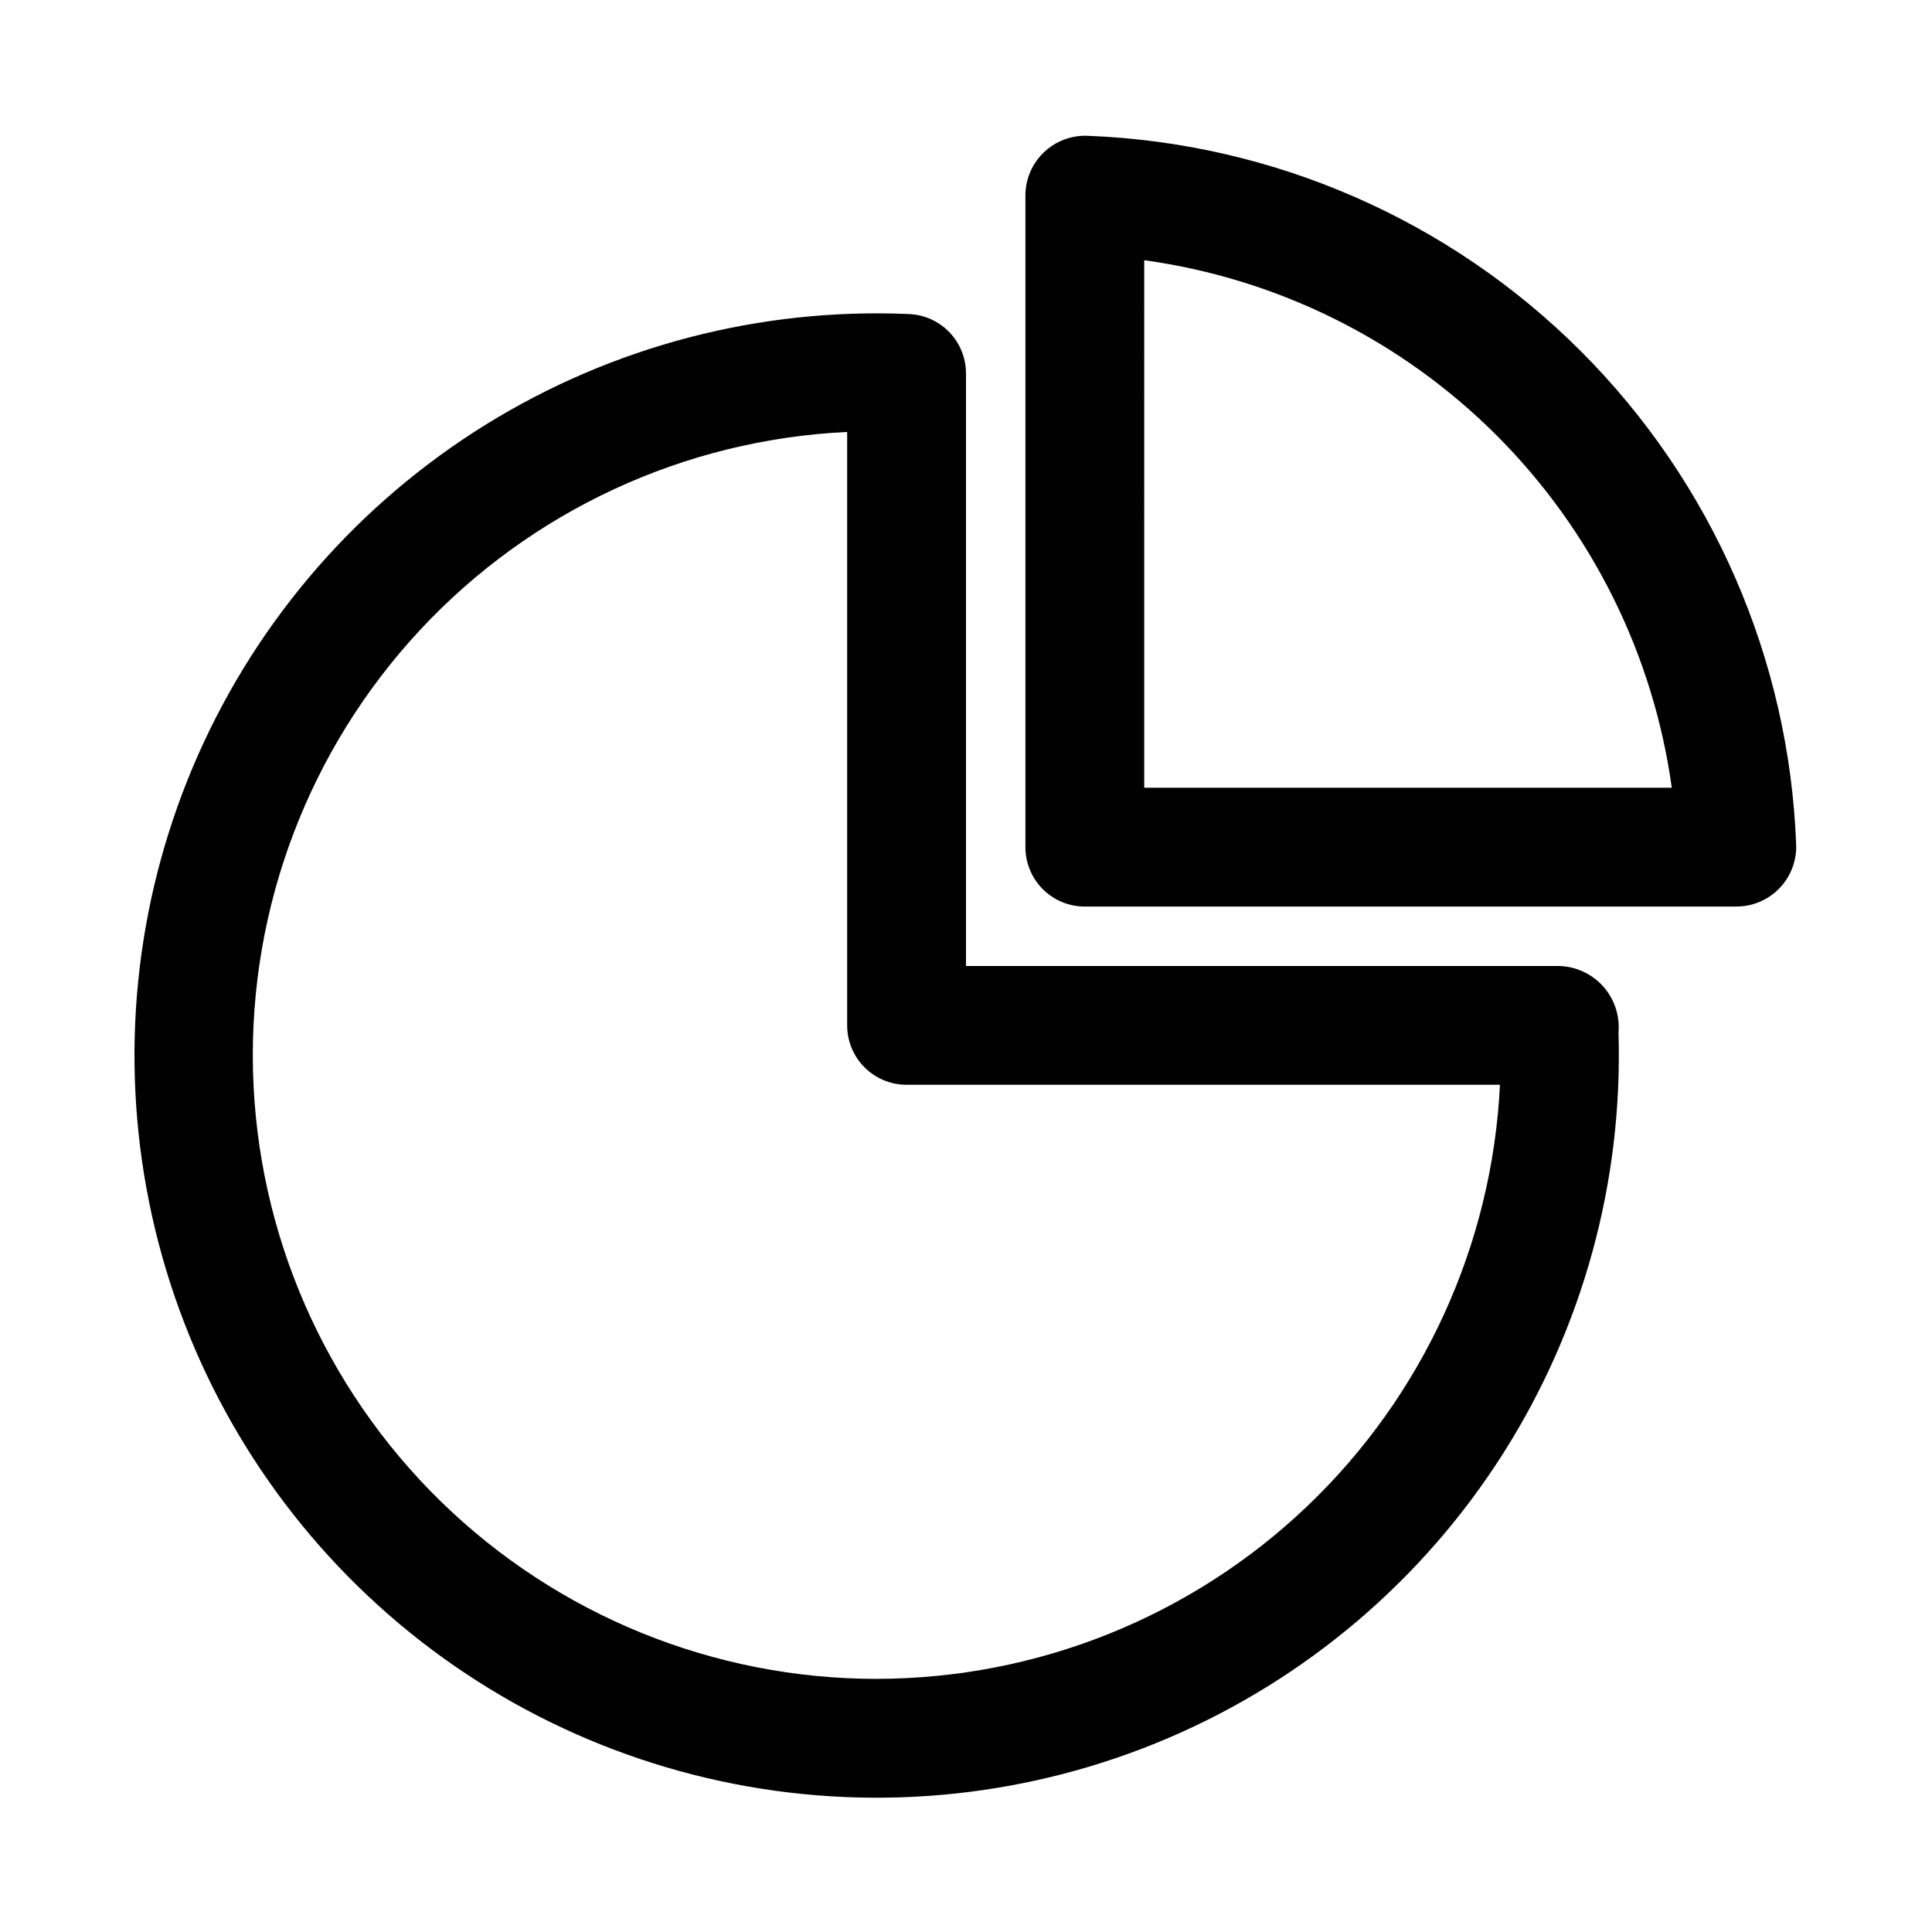
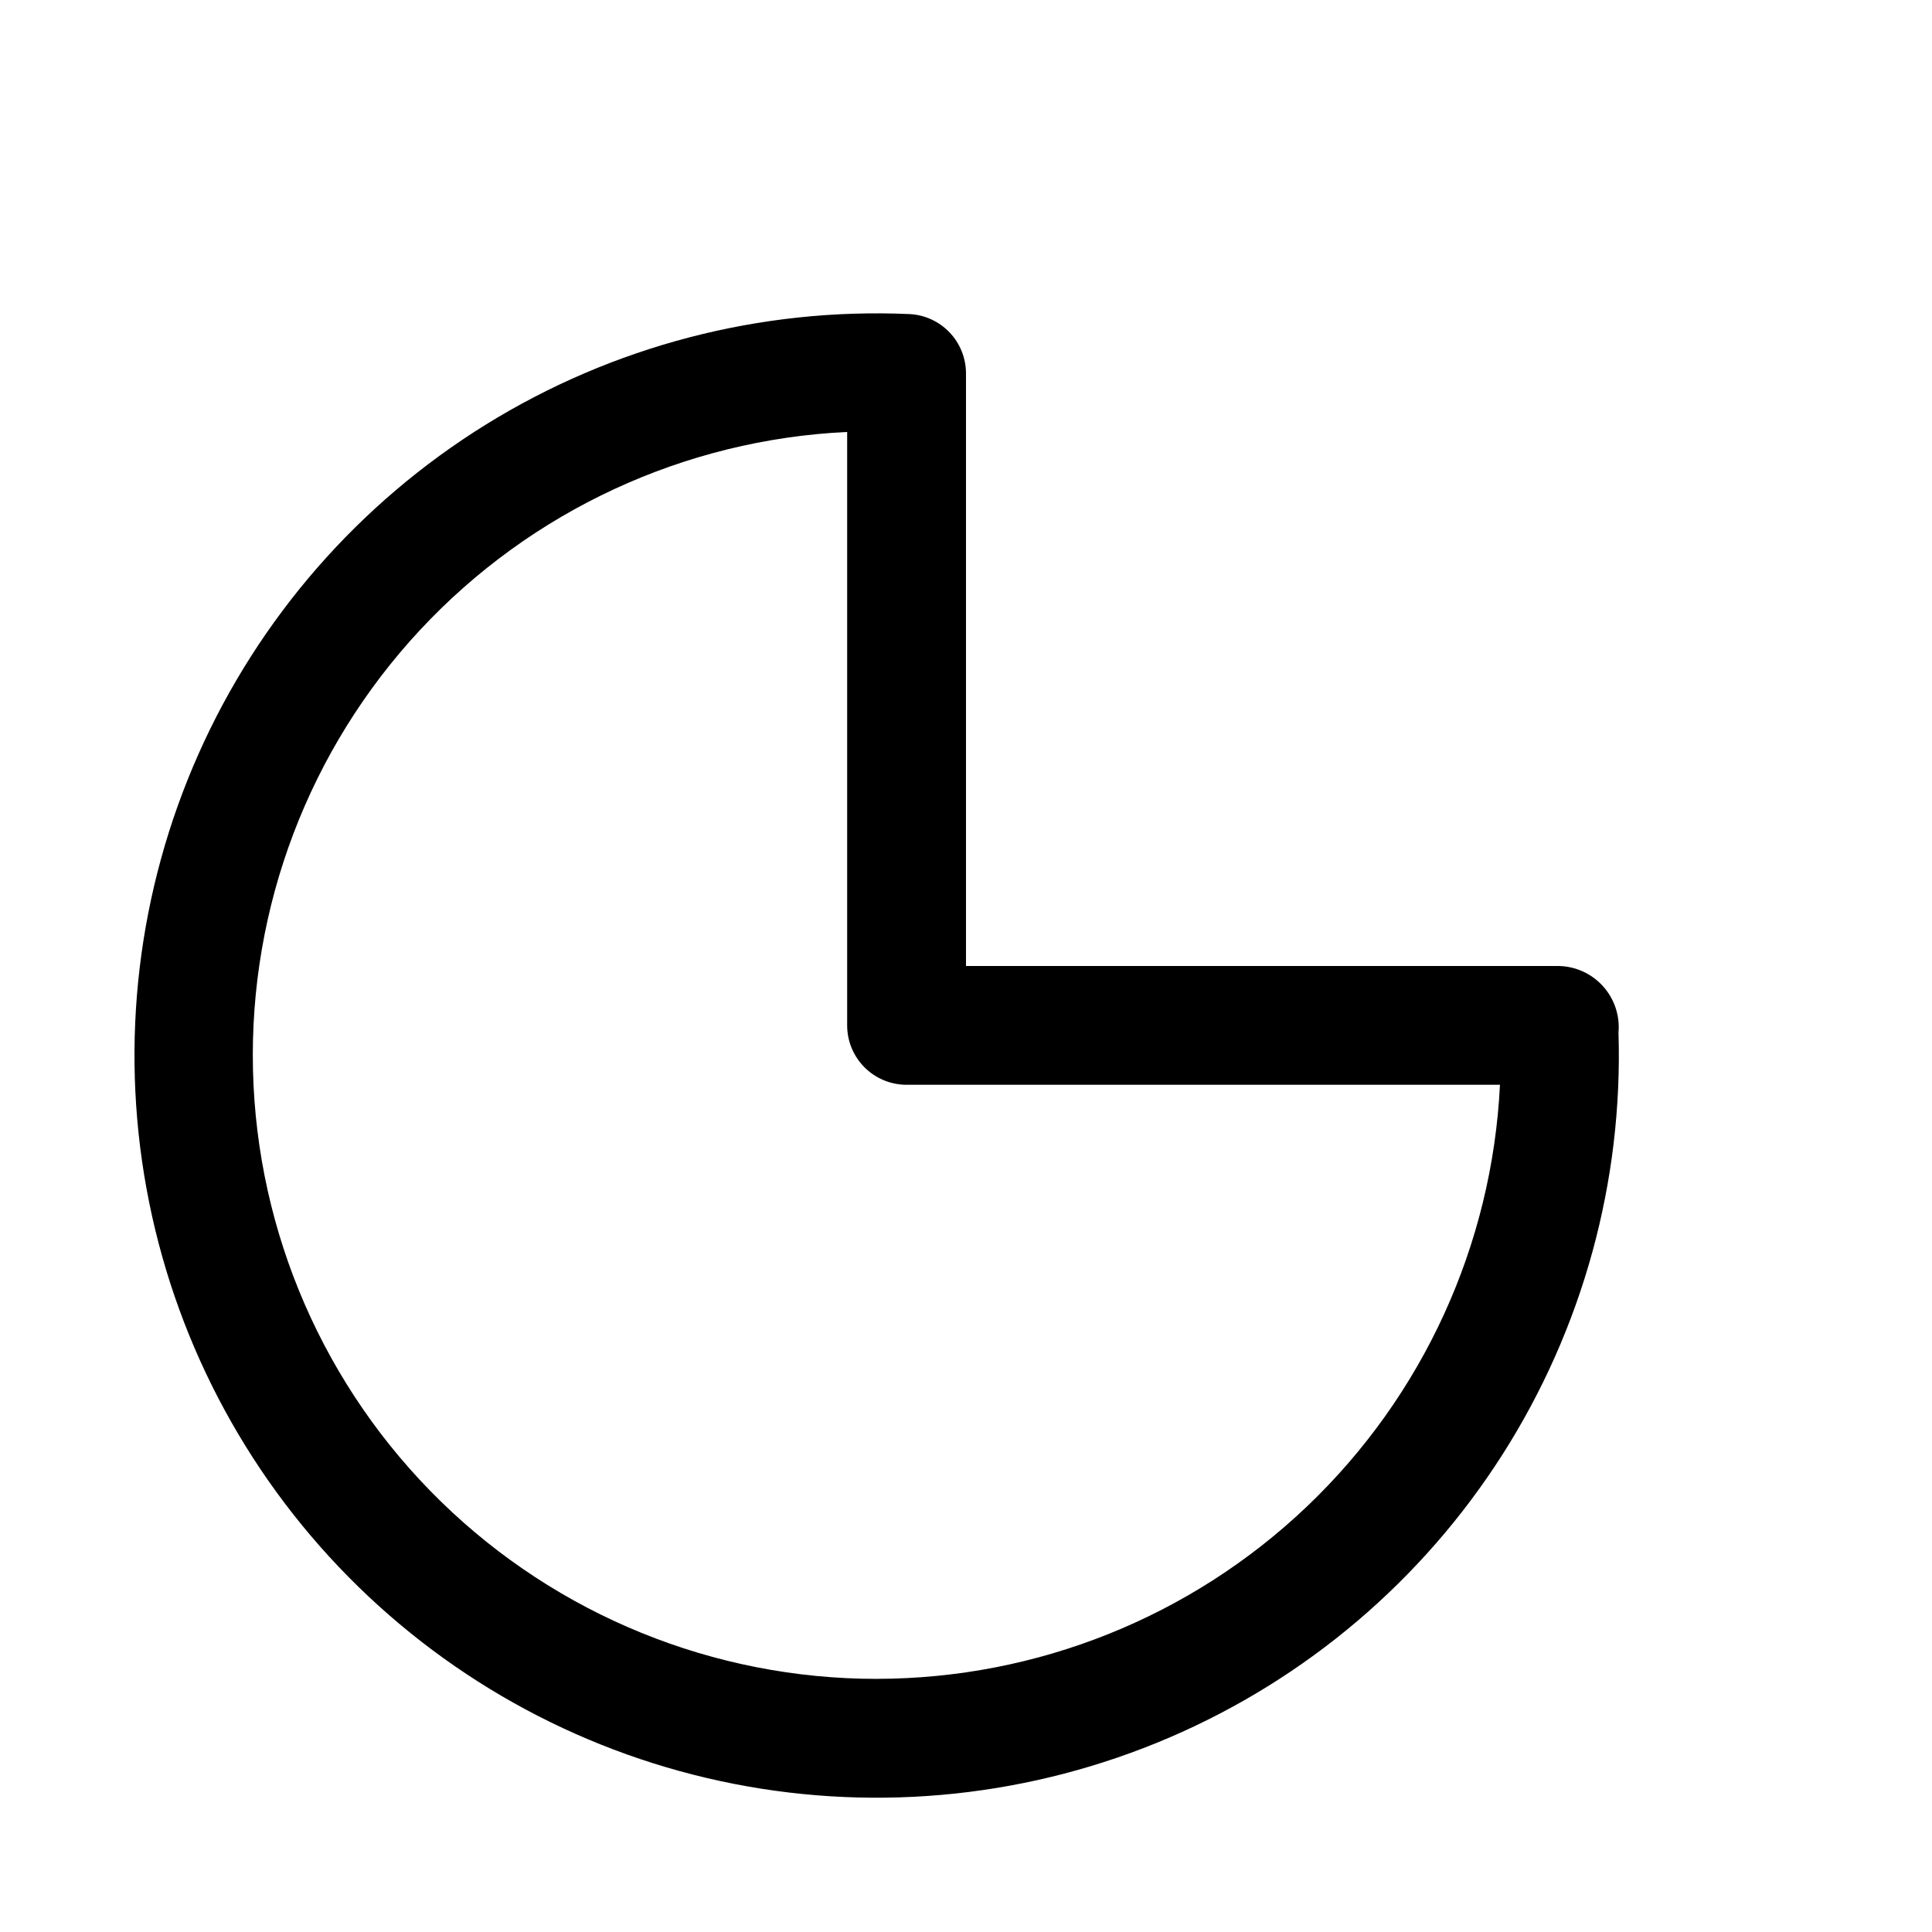
<svg xmlns="http://www.w3.org/2000/svg" fill="#000000" width="800px" height="800px" version="1.1" viewBox="144 144 512 512">
  <g>
    <path d="m572.92 417.6c0.387-4.477-1.105-8.914-4.117-12.25-3.012-3.34-7.269-5.277-11.766-5.352h-157.04v-157.04c0-4.047-1.559-7.941-4.356-10.867-2.793-2.93-6.609-4.672-10.652-4.859-39.492-1.742-78.594 8.457-112.2 29.266-33.613 20.812-60.172 51.266-76.219 87.395-16.047 36.129-20.832 76.254-13.734 115.14 7.094 38.891 25.746 74.738 53.516 102.87 27.773 28.133 63.379 47.246 102.17 54.844 38.793 7.598 78.977 3.328 115.31-12.25 36.332-15.574 67.129-41.738 88.371-75.078 21.242-33.34 31.945-72.305 30.715-111.82zm-196.54 171.32c-43.176 0.02-84.641-16.852-115.54-47.008-30.895-30.156-48.77-71.203-49.797-114.37-1.027-43.16 14.871-85.012 44.293-116.61 29.426-31.594 70.043-50.422 113.17-52.461v157.26c0 4.176 1.656 8.18 4.609 11.133s6.957 4.613 11.133 4.613h157.26c-2.074 42.414-20.371 82.41-51.105 111.71s-71.559 45.676-114.02 45.723z" />
-     <path d="m604.27 384.25h-172.78c-4.176 0-8.184-1.656-11.133-4.609-2.953-2.953-4.613-6.957-4.613-11.133v-172.79c0.027-4.285 1.789-8.375 4.883-11.34 3.094-2.961 7.258-4.547 11.539-4.391 49.223 1.859 95.93 22.242 130.76 57.074 34.832 34.832 55.219 81.539 57.074 130.76 0.156 4.281-1.426 8.445-4.391 11.539s-7.055 4.856-11.34 4.883zm-157.04-31.488h139.81c-4.887-35.355-21.188-68.145-46.426-93.383-25.238-25.238-58.027-41.539-93.383-46.422z" />
  </g>
</svg>